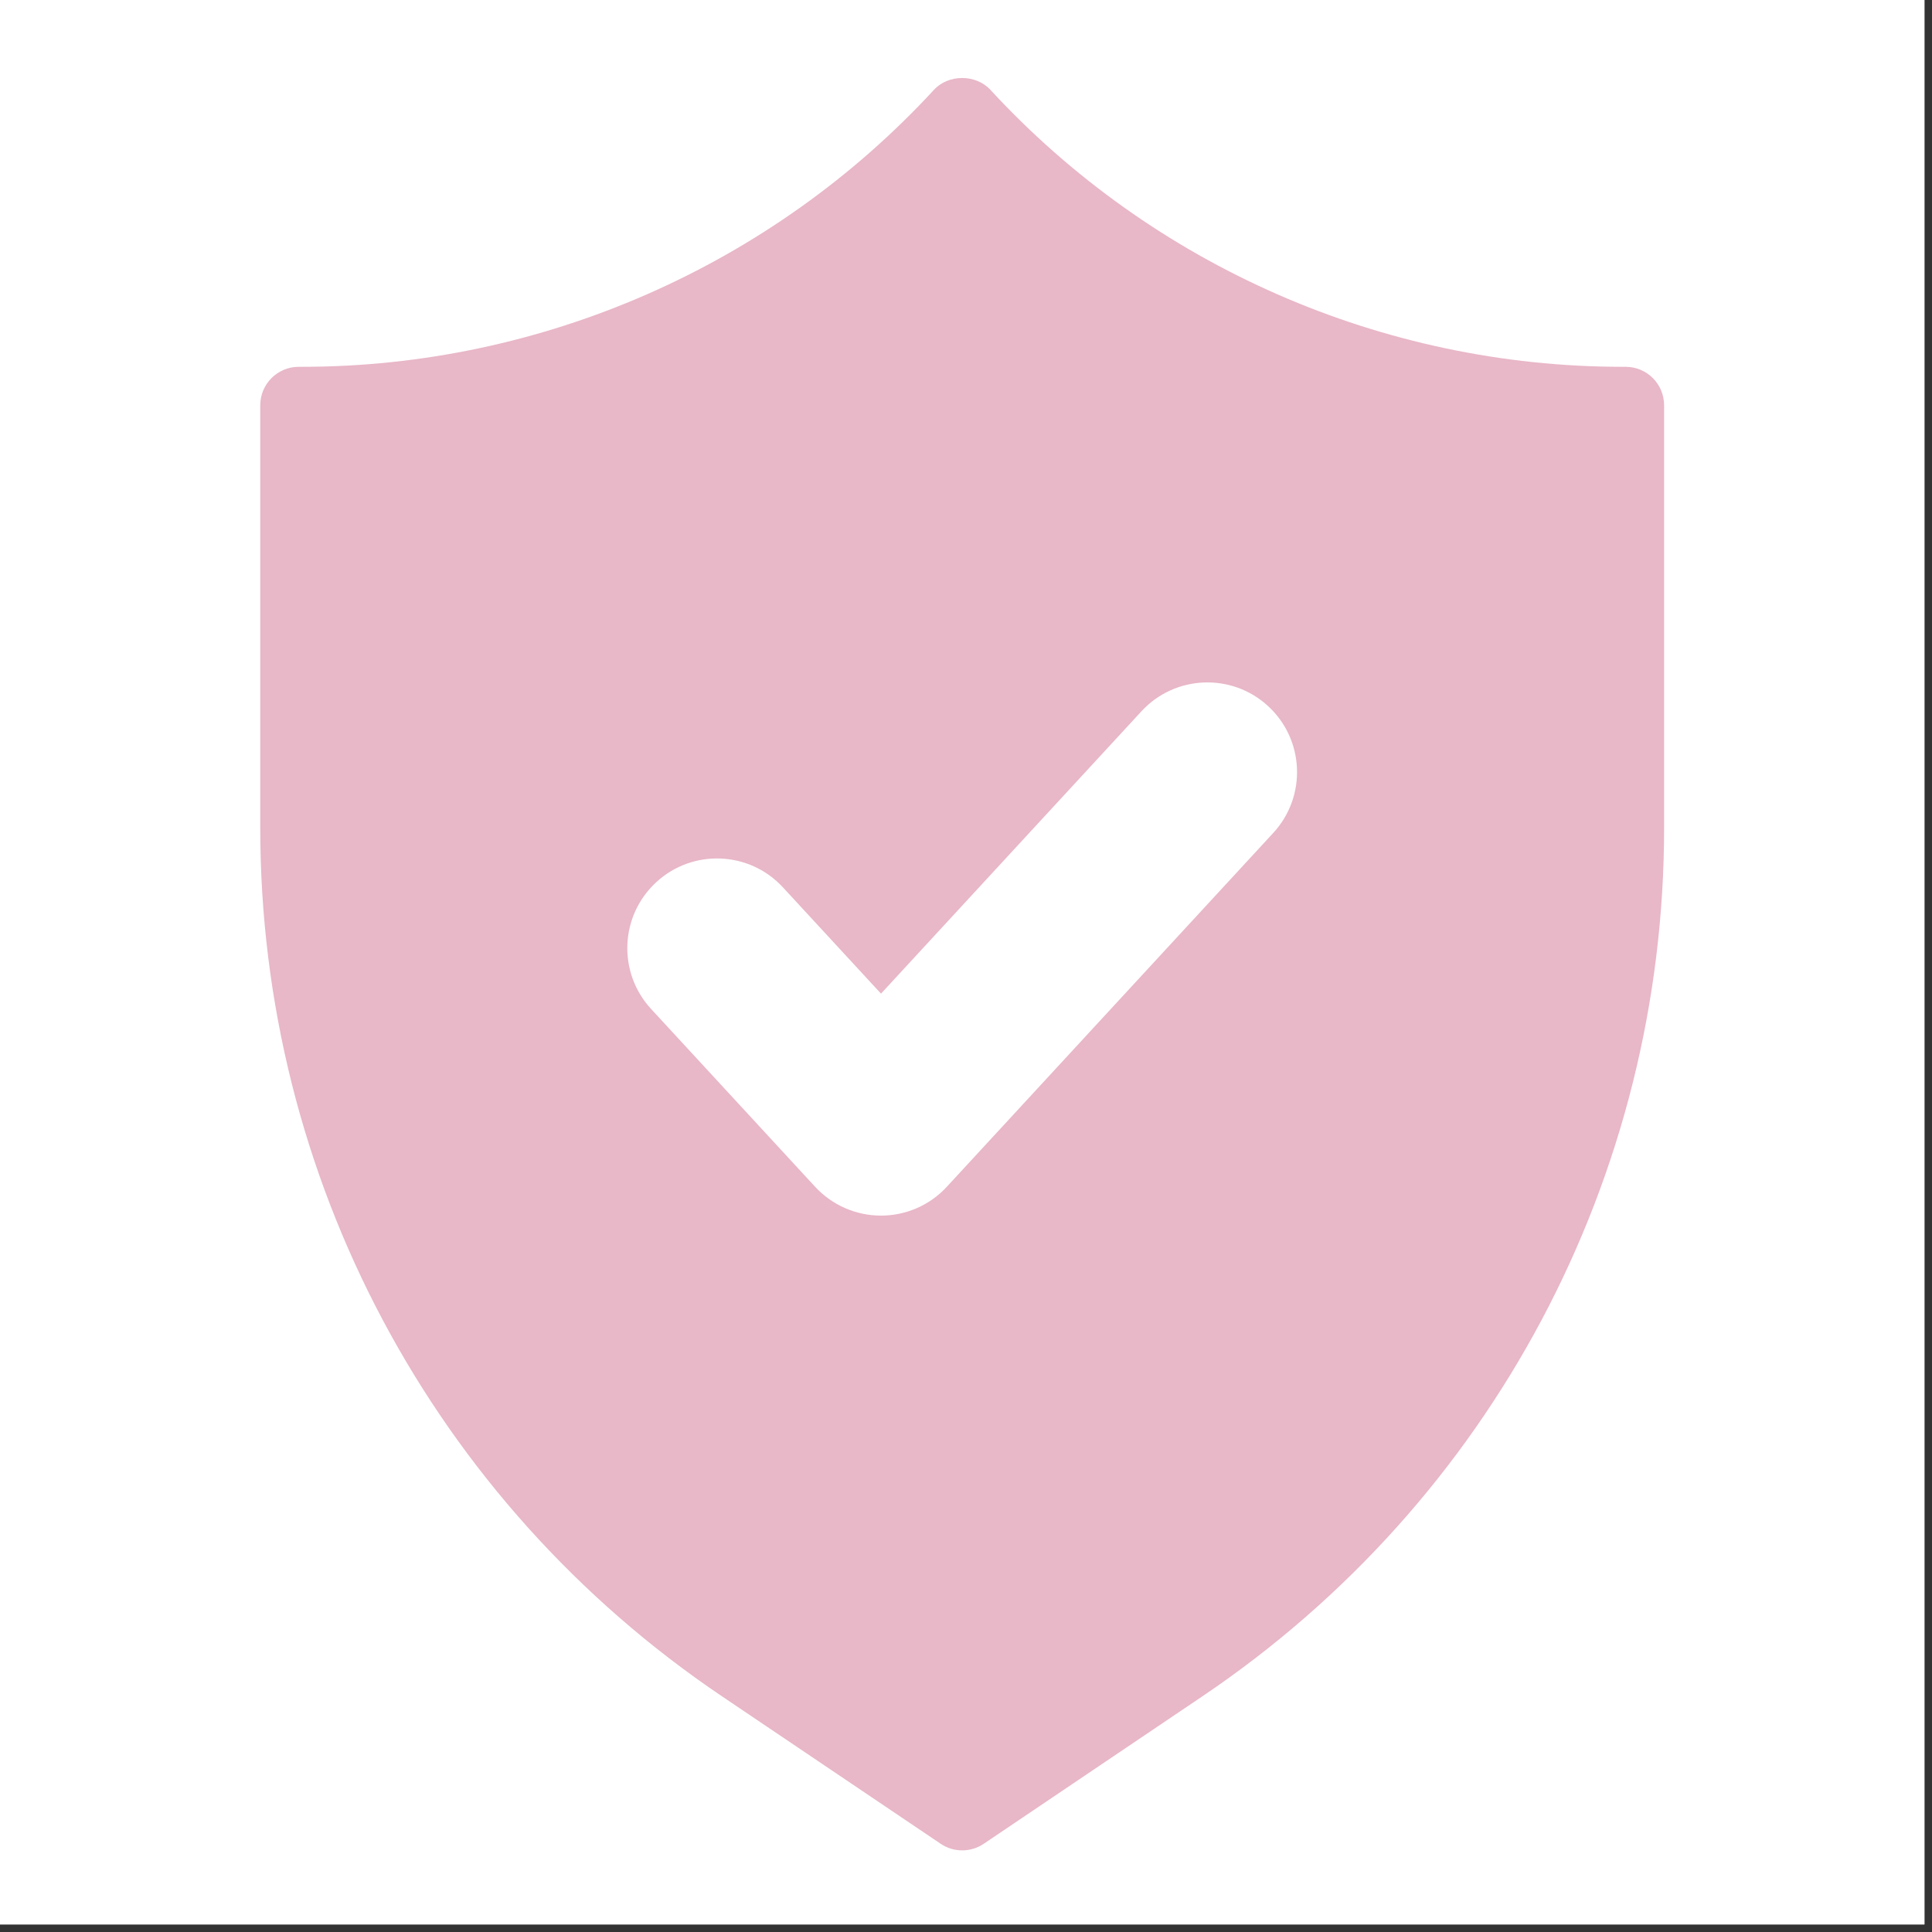
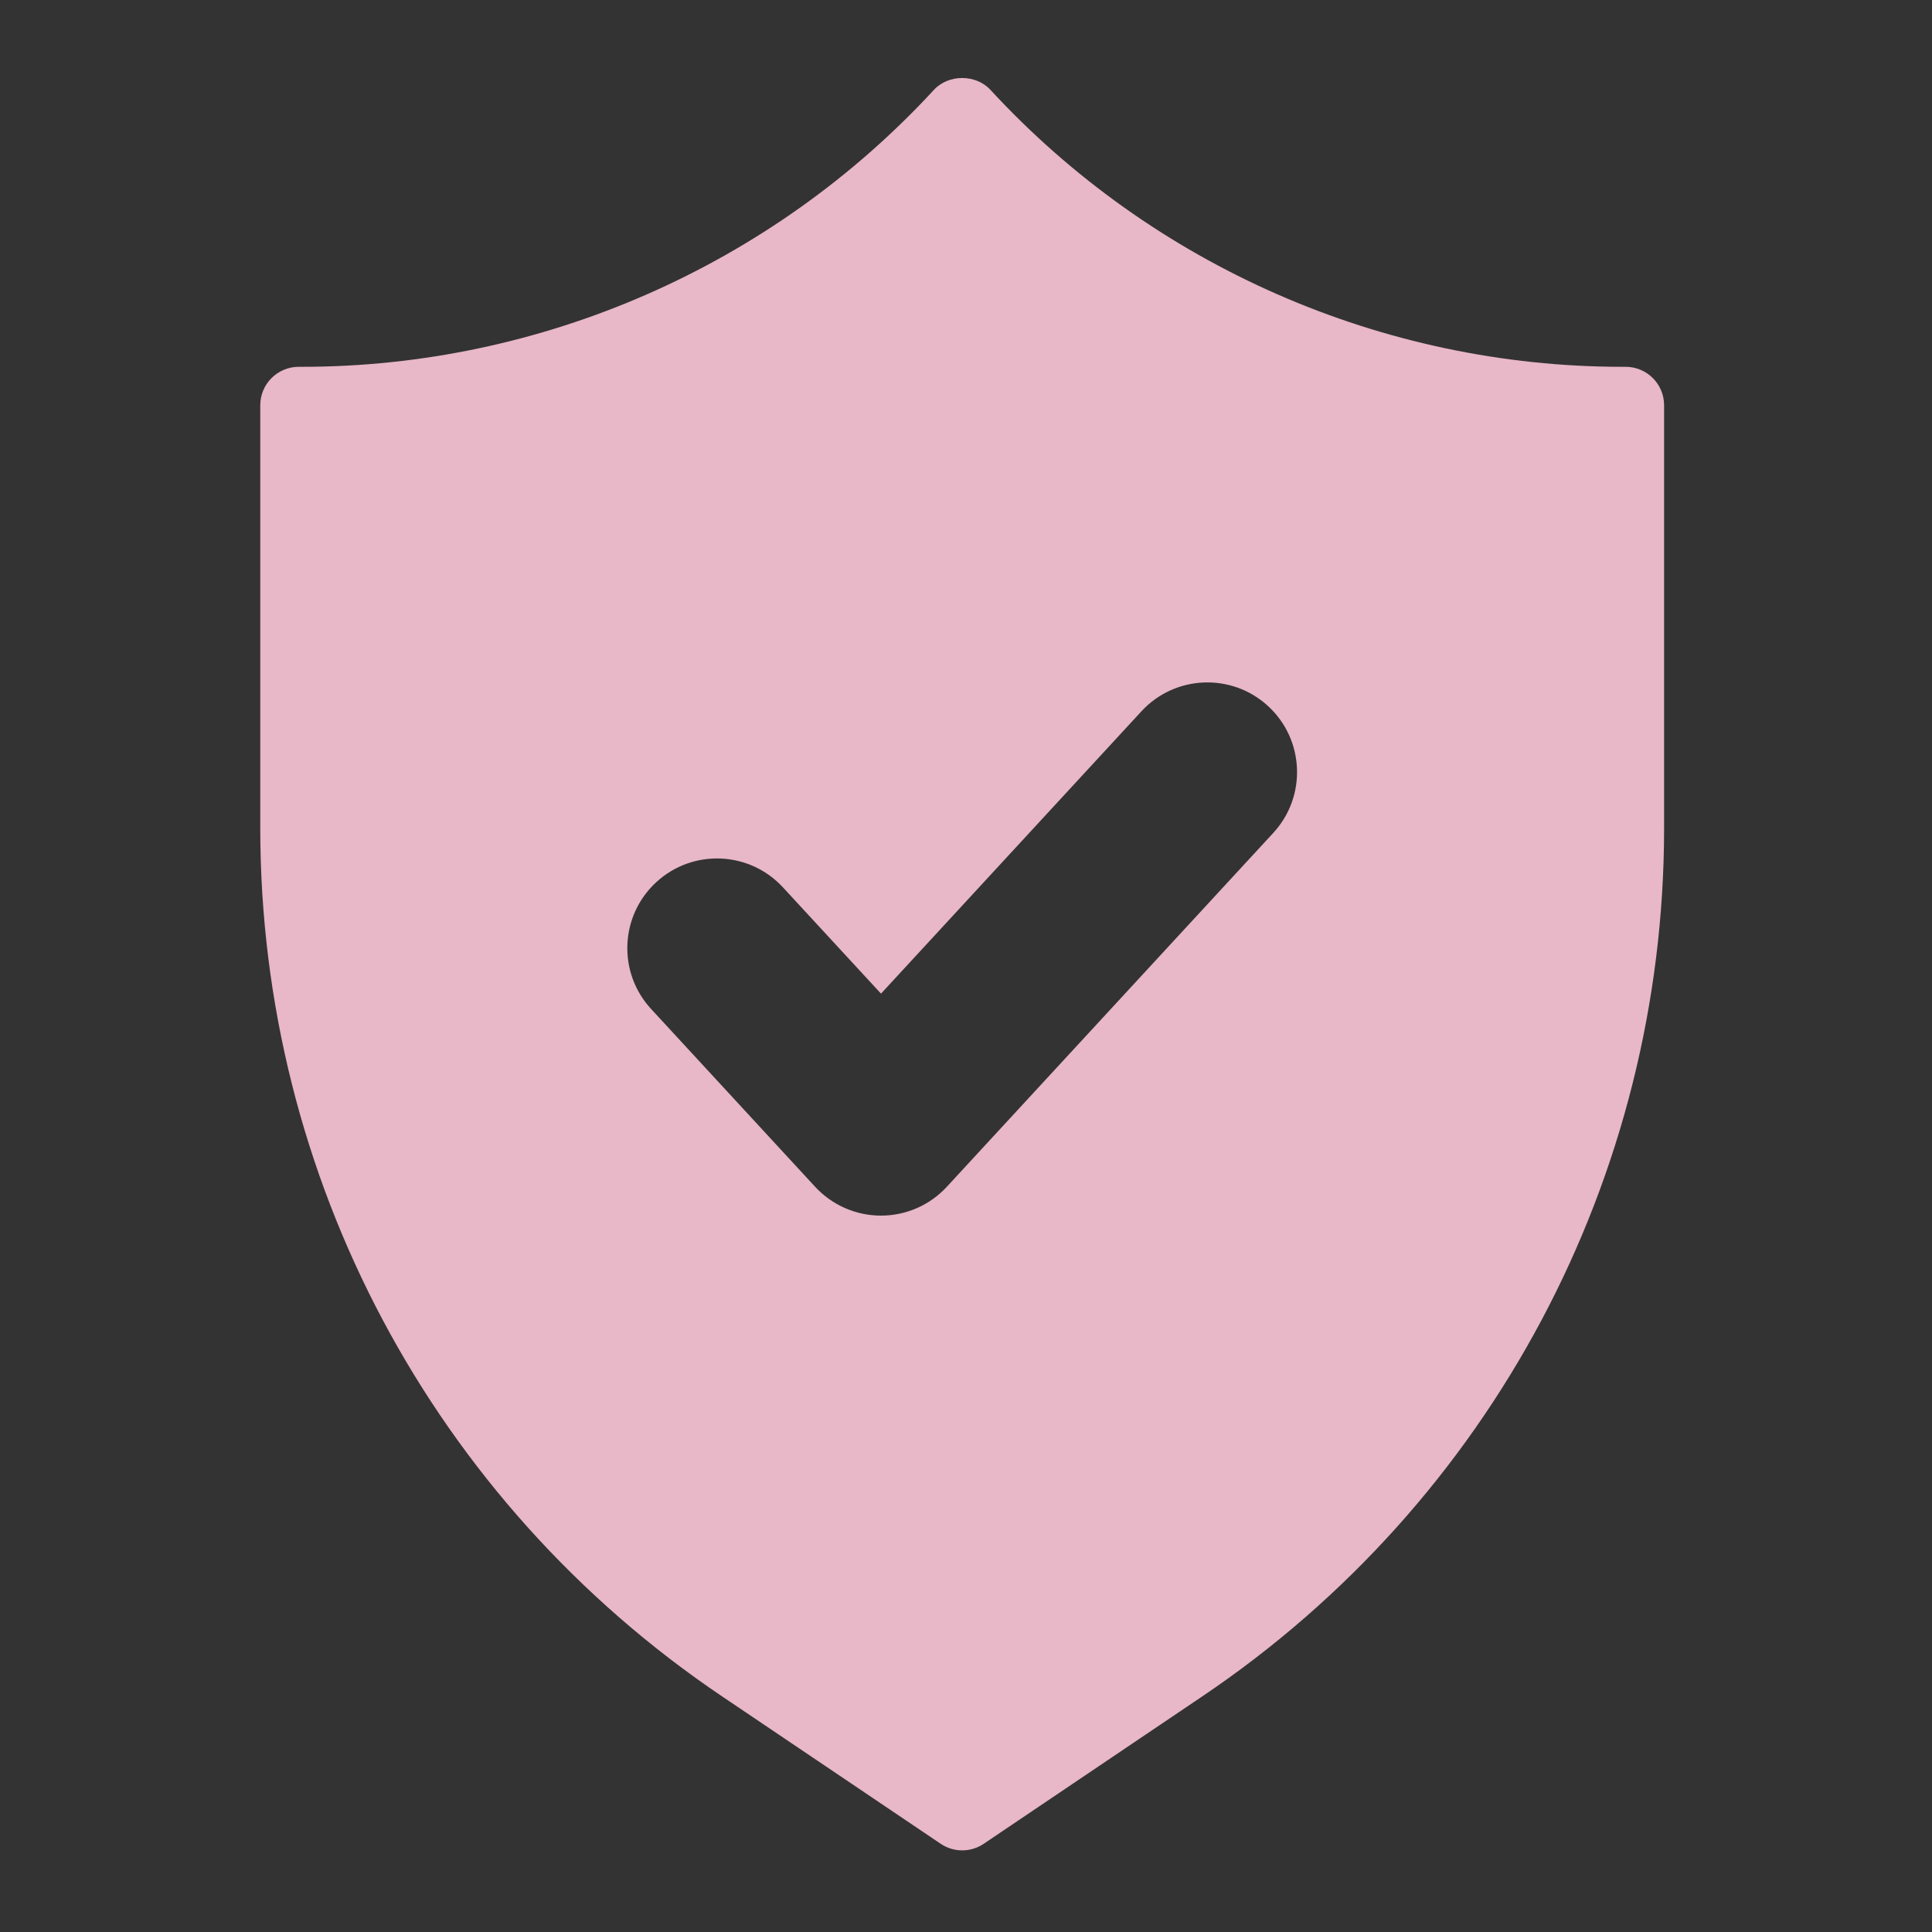
<svg xmlns="http://www.w3.org/2000/svg" version="1.2" preserveAspectRatio="xMidYMid meet" height="170" viewBox="0 0 127.5 127.5" zoomAndPan="magnify" width="170">
  <rect x="0" y="0" width="127.5" height="127.5" fill="#333333" stroke="none" />
  <defs>
    <clipPath id="bfac289f5c">
      <path d="M 17.18 5 L 109.816 5 L 109.816 122.156 L 17.18 122.156 Z M 17.18 5" />
    </clipPath>
  </defs>
  <g id="9a1fb6d810">
-     <path d="M 0 0 L 127 0 L 127 127 L 0 127 Z M 0 0" style="stroke:none;fill-rule:nonzero;fill:#ffffff;fill-opacity:1;" />
-     <path d="M 0 0 L 127 0 L 127 127 L 0 127 Z M 0 0" style="stroke:none;fill-rule:nonzero;fill:#ffffff;fill-opacity:1;" />
    <g clip-path="url(#bfac289f5c)" clip-rule="nonzero">
      <path d="M 107.281 24.207 L 107.055 24.207 C 91.262 24.207 76.066 17.543 65.363 5.93 C 64.402 4.887 62.594 4.887 61.633 5.93 C 50.93 17.543 35.734 24.207 19.941 24.207 L 19.715 24.207 C 18.312 24.207 17.176 25.344 17.176 26.742 L 17.176 54.652 C 17.176 77.668 28.57 99.09 47.656 111.953 L 62.082 121.68 C 62.508 121.969 63.004 122.113 63.5 122.113 C 63.992 122.113 64.488 121.969 64.918 121.68 L 79.34 111.953 C 98.426 99.09 109.82 77.668 109.82 54.652 L 109.82 26.742 C 109.82 25.344 108.684 24.207 107.281 24.207 Z M 84.027 54.969 L 62.488 78.316 C 61.371 79.531 59.793 80.223 58.141 80.223 C 56.488 80.223 54.91 79.531 53.789 78.316 L 42.969 66.586 C 40.75 64.184 40.902 60.438 43.305 58.223 C 45.707 56.004 49.453 56.156 51.668 58.559 L 58.141 65.574 L 75.328 46.941 C 77.543 44.539 81.289 44.387 83.691 46.602 C 86.094 48.82 86.246 52.562 84.027 54.969 Z M 84.027 54.969" style="stroke:none;fill-rule:nonzero;fill:#e8b7c8;fill-opacity:1;" />
    </g>
  </g>
</svg>